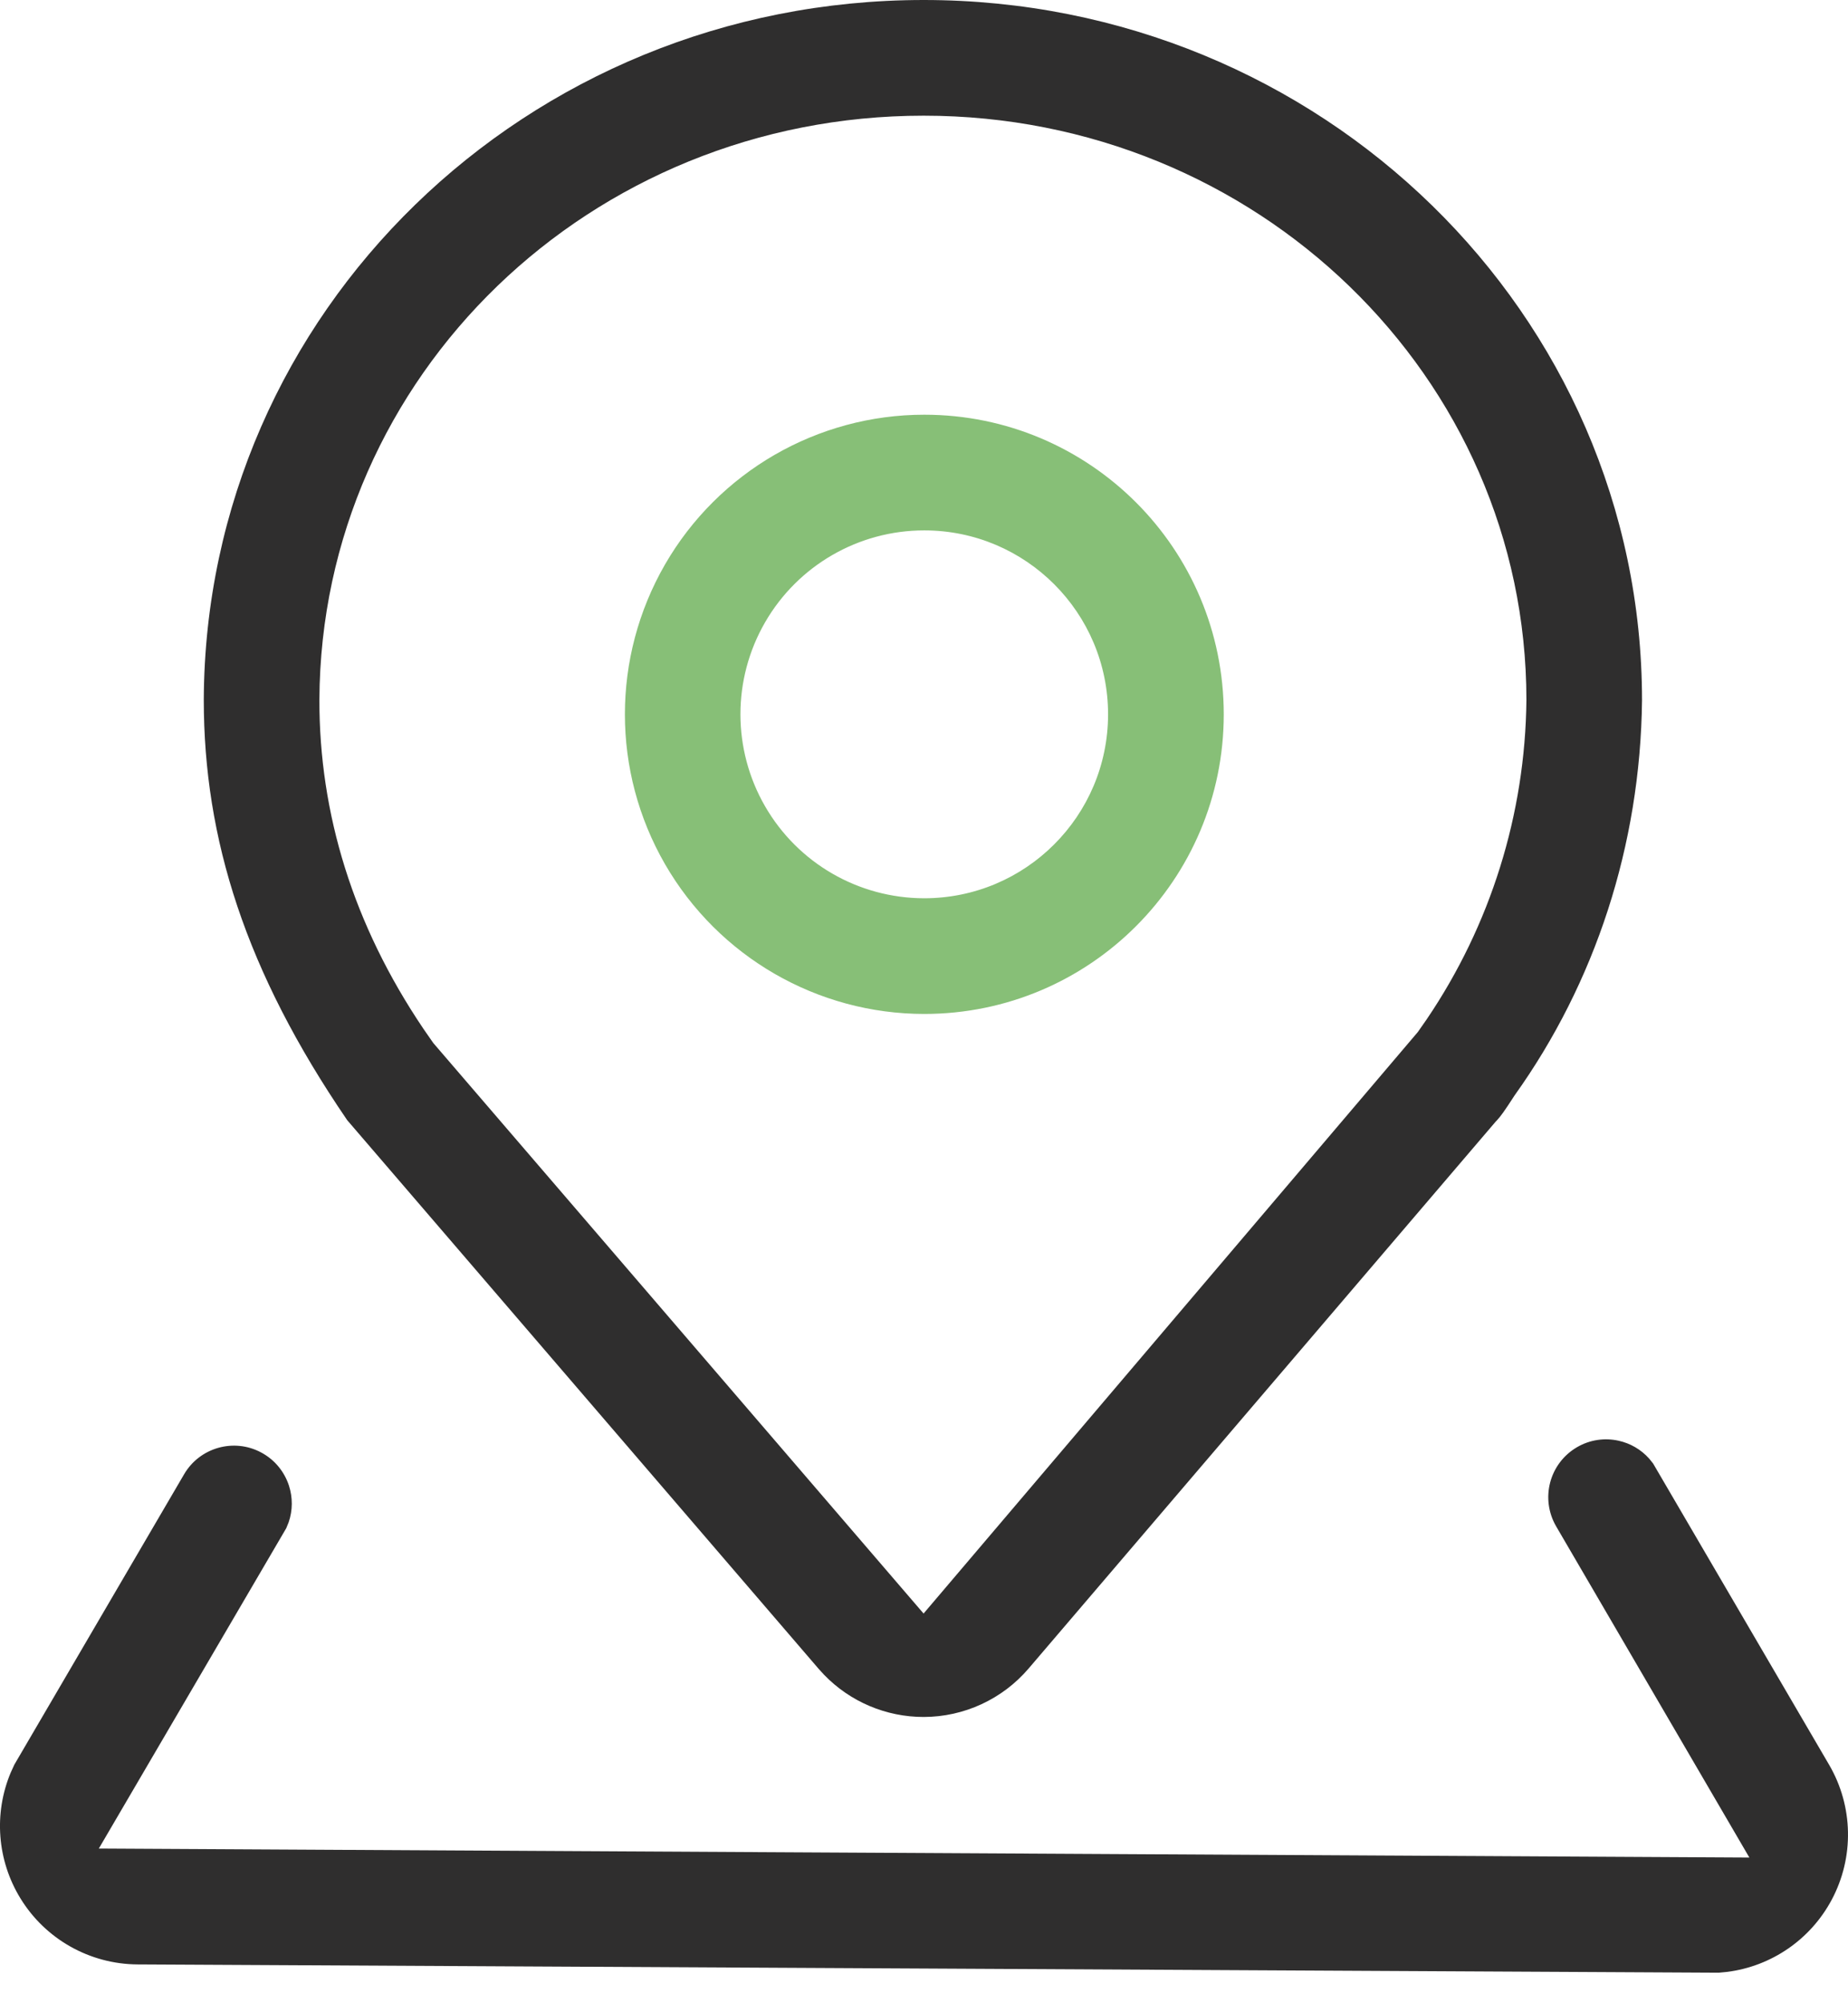
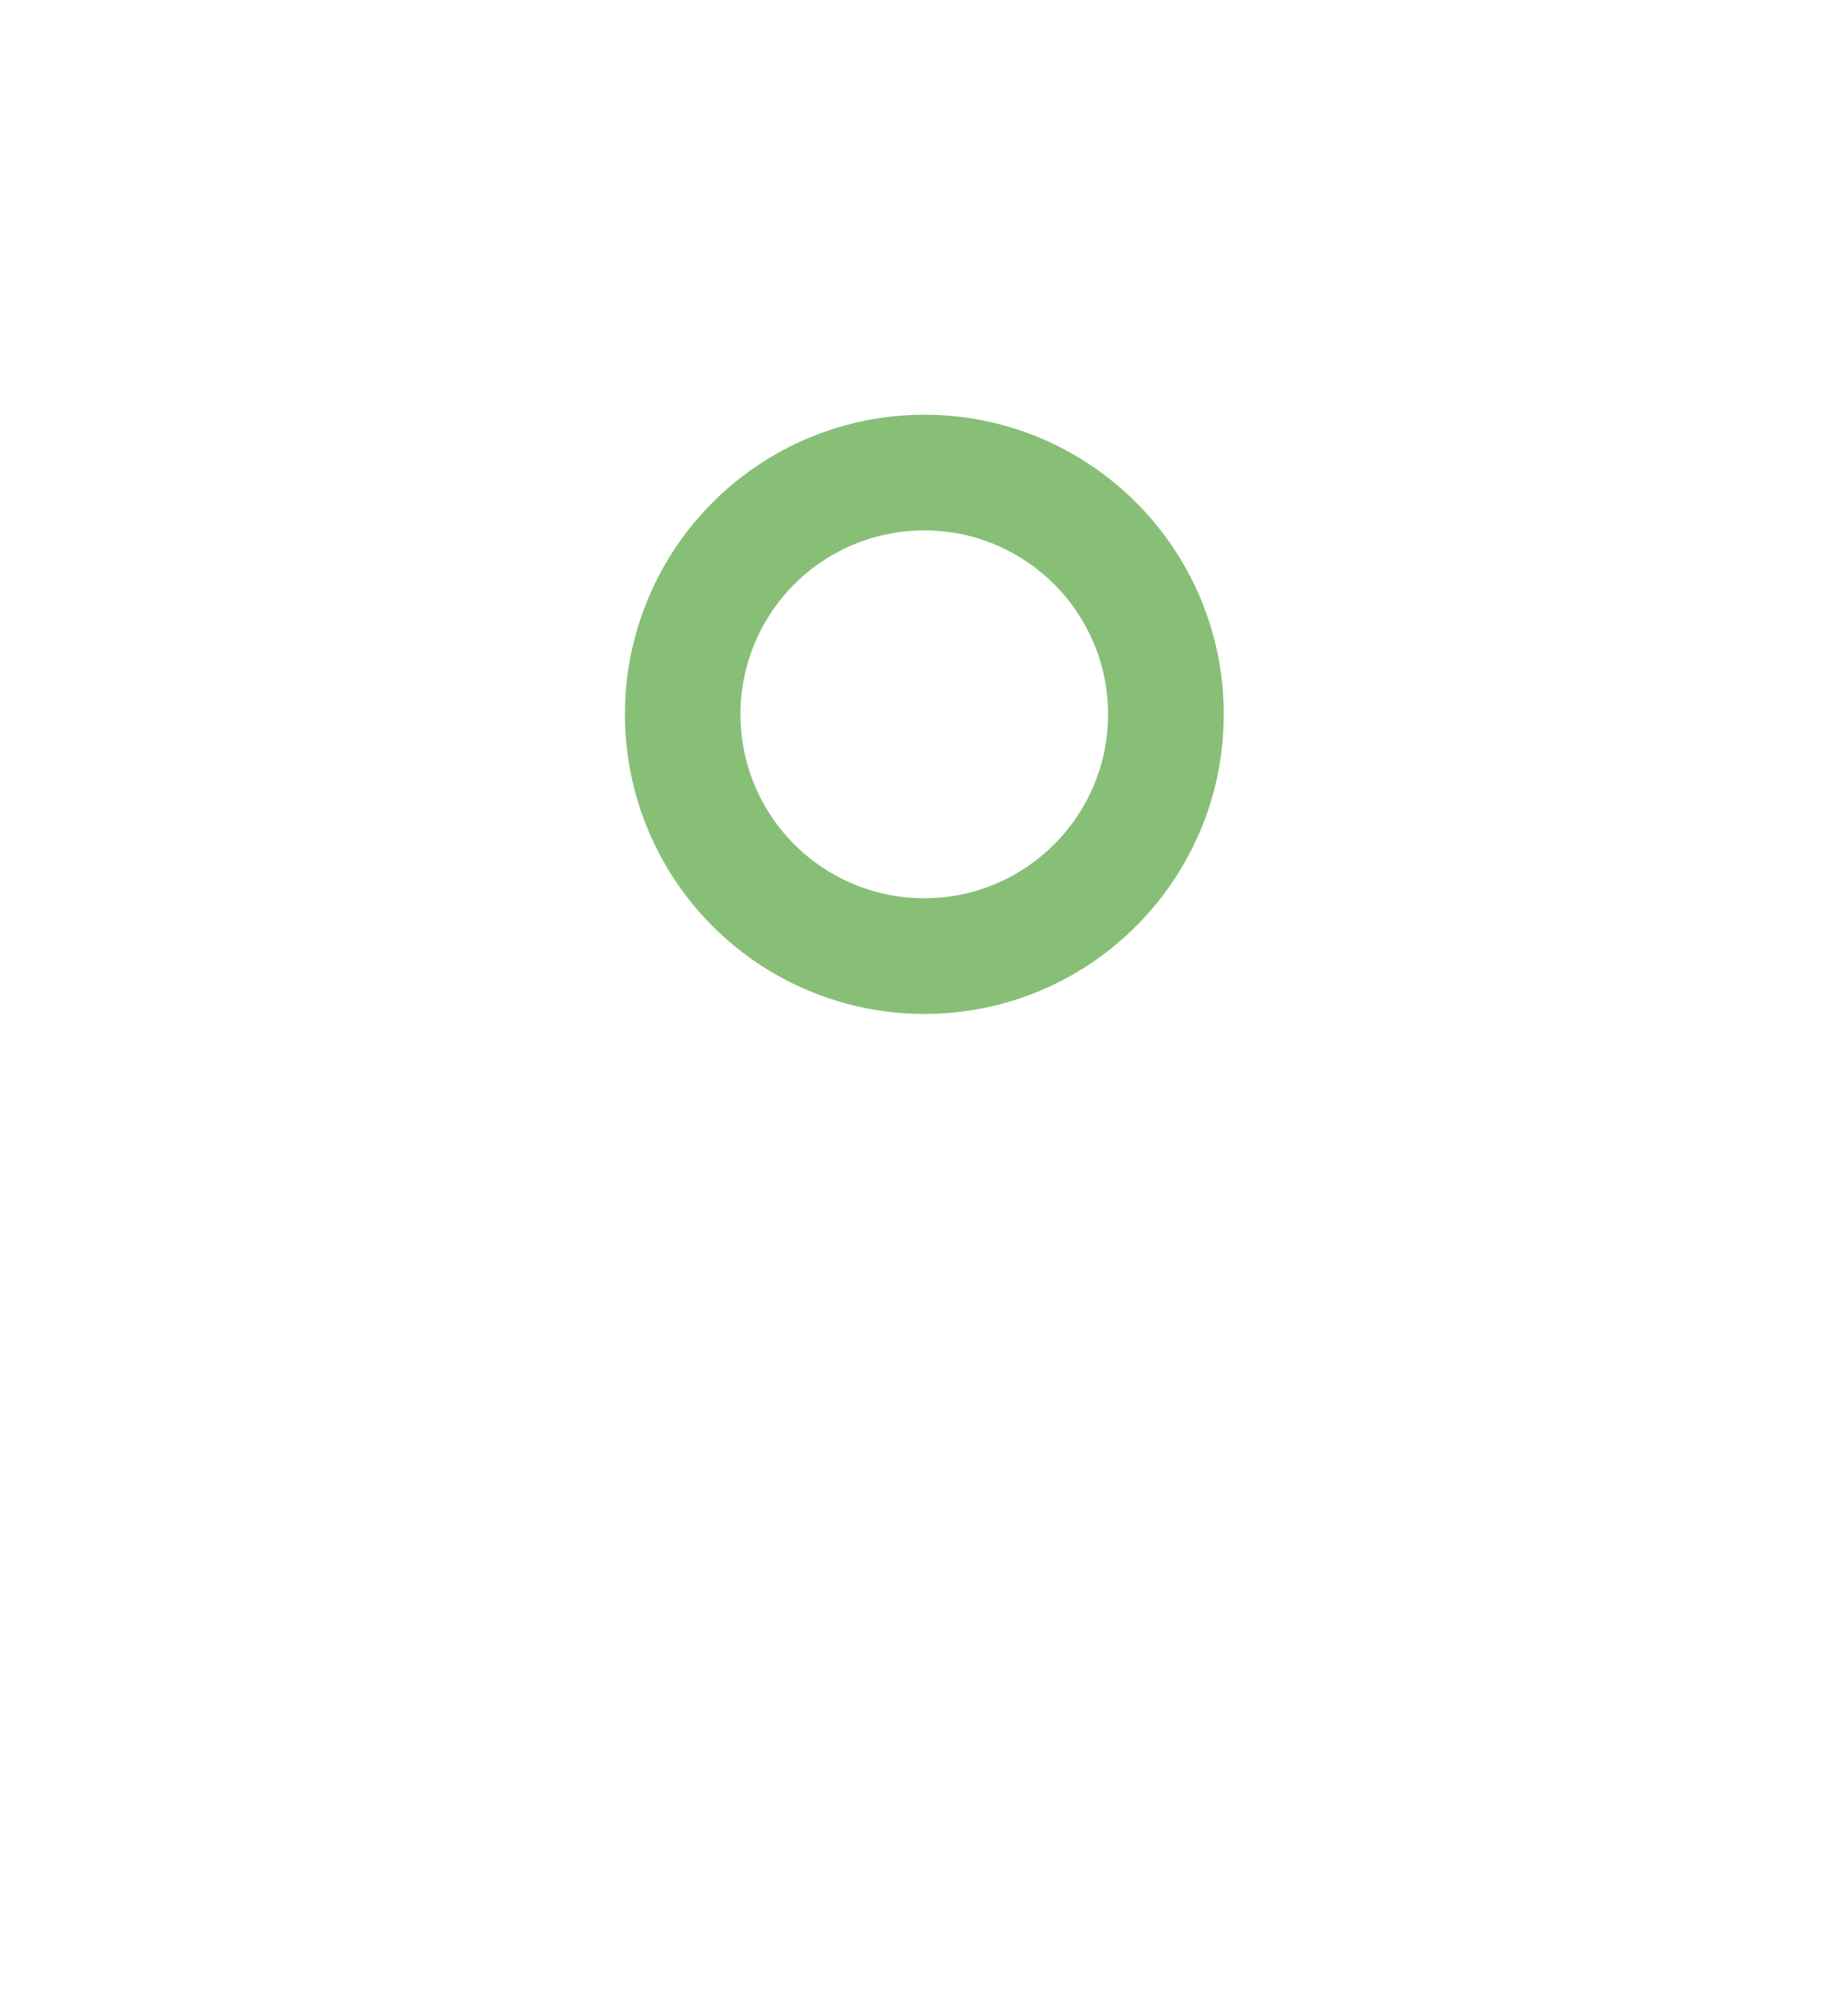
<svg xmlns="http://www.w3.org/2000/svg" version="1.1" width="48px" height="52px" viewBox="0 0 48.0 52.0">
  <defs>
    <clipPath id="i0">
      <path d="M1920,0 L1920,2622 L0,2622 L0,0 L1920,0 Z" />
    </clipPath>
    <clipPath id="i1">
-       <path d="M18.699,0 C23.851,0 28.523,2.034 31.903,5.333 C35.271,8.618 37.357,13.16 37.357,18.185 C37.313,21.943 36.14,25.509 34.046,28.436 C33.784,28.842 33.685,28.977 33.588,29.082 L33.555,29.116 L21.425,43.31 C20.744,44.107 19.748,44.567 18.7,44.569 C17.721,44.57 16.787,44.173 16.111,43.473 L15.97,43.319 L3.725,29.077 C1.083,25.212 0,21.773 0,18.16 C0.022,13.129 2.117,8.592 5.492,5.313 C8.874,2.025 13.541,0 18.699,0 Z M18.699,3.003 C14.366,3.003 10.458,4.692 7.626,7.424 C4.782,10.169 3.022,13.965 3.003,18.164 C2.998,21.12 3.882,24.007 5.706,26.707 L5.961,27.074 L18.696,41.884 L31.534,26.789 L31.765,26.458 C33.423,24.014 34.325,21.131 34.354,18.172 C34.354,13.978 32.601,10.183 29.761,7.435 C26.932,4.698 23.023,3.003 18.699,3.003 Z" />
-     </clipPath>
+       </clipPath>
    <clipPath id="i2">
      <path d="M42.041,0.036 C42.342,0.102 42.622,0.261 42.836,0.501 L42.938,0.628 L47.51,8.449 C48.139,9.526 48.164,10.853 47.576,11.953 C47.026,12.984 46.012,13.678 44.862,13.824 L44.645,13.845 L3.573,13.63 C2.331,13.623 1.18,12.975 0.531,11.916 C-0.076,10.928 -0.166,9.714 0.277,8.654 L0.373,8.444 L4.78,0.91 C4.983,0.561 5.306,0.324 5.668,0.221 C6.029,0.119 6.429,0.151 6.785,0.342 C7.141,0.532 7.39,0.847 7.506,1.204 C7.603,1.506 7.606,1.838 7.498,2.152 L7.435,2.307 L2.567,10.622 L45.438,10.856 L40.419,2.258 C40.211,1.9 40.167,1.491 40.264,1.12 C40.362,0.748 40.602,0.414 40.96,0.205 C41.298,0.007 41.684,-0.043 42.041,0.036 Z" />
    </clipPath>
    <clipPath id="i3">
      <path d="M7.776,6.20247063e-08 C9.924,-0 11.868,0.87 13.276,2.277 C14.684,3.684 15.554,5.629 15.555,7.776 C15.555,9.924 14.685,11.868 13.277,13.276 C11.87,14.684 9.926,15.554 7.778,15.555 C5,15.555 2.432,14.073 1.042,11.667 C0.348,10.464 0,9.121 6.07745241e-08,7.778 C-0,6.436 0.347,5.093 1.041,3.889 C1.736,2.686 2.725,1.714 3.888,1.042 C5.051,0.371 6.387,0 7.776,6.20247063e-08 Z M7.776,3.003 C6.071,3.002 4.494,3.912 3.641,5.389 C3.214,6.128 3.001,6.952 3.001,7.776 C3.001,8.6 3.214,9.425 3.64,10.163 C4.492,11.641 6.068,12.551 7.774,12.552 C9.092,12.552 10.286,12.018 11.15,11.154 C12.015,10.29 12.549,9.097 12.55,7.779 C12.55,6.46 12.016,5.266 11.152,4.402 C10.288,3.538 9.095,3.003 7.776,3.003 Z" />
    </clipPath>
  </defs>
  <g transform="translate(-1414.0 -764.0)">
    <g clip-path="url(#i0)">
      <g transform="translate(1215.0 705.0)">
        <g transform="translate(199.0 59)">
          <g transform="translate(5.293 0.0)">
            <g clip-path="url(#i1)">
              <polygon points="0,0 37.357,0 37.357,44.569 0,44.569 0,0" stroke="none" fill="#2F2E2E" />
            </g>
          </g>
          <g transform="translate(0.0 37.362)">
            <g clip-path="url(#i2)">
-               <polygon points="-1.11022302e-16,0 48,0 48,13.845 -1.11022302e-16,13.845 -1.11022302e-16,0" stroke="none" fill="#2F2E2E" />
-             </g>
+               </g>
          </g>
          <g transform="translate(16.231 10.765)">
            <g clip-path="url(#i3)">
              <polygon points="1.70075533e-12,-2.30887728e-13 15.555,-2.30887728e-13 15.555,15.555 1.70075533e-12,15.555 1.70075533e-12,-2.30887728e-13" stroke="none" fill="#87BF77" />
            </g>
          </g>
        </g>
      </g>
    </g>
  </g>
</svg>